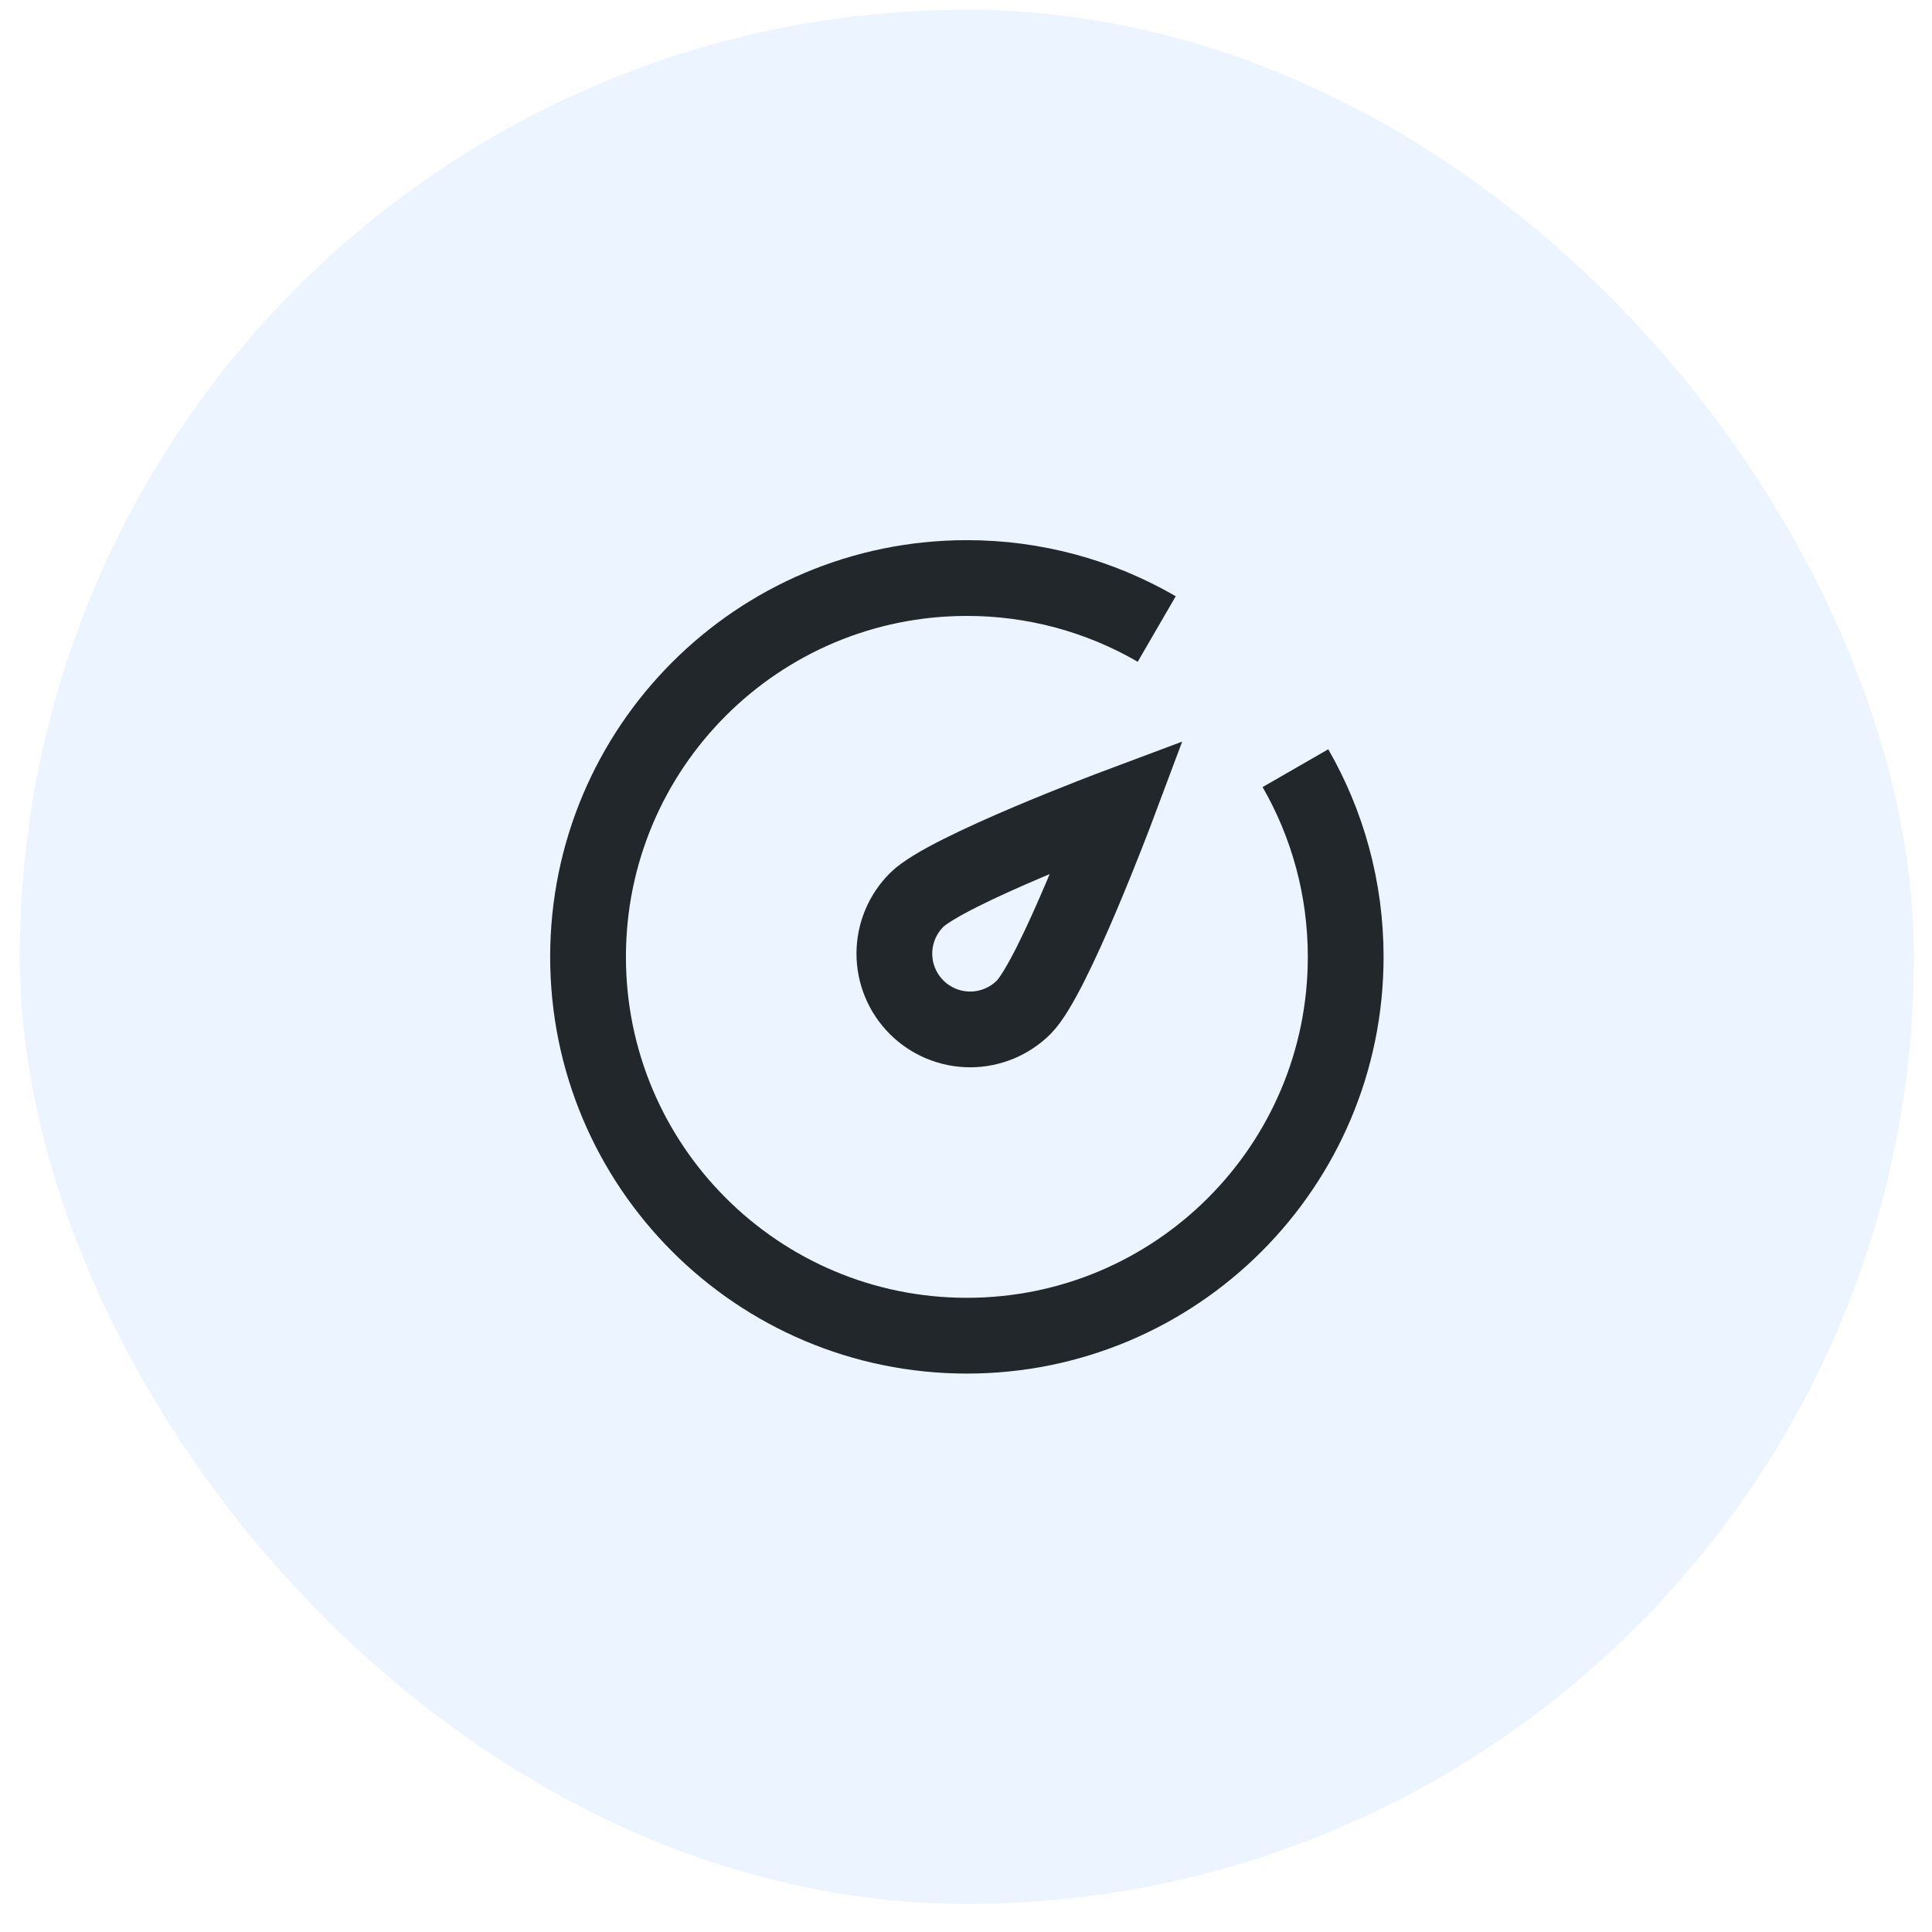
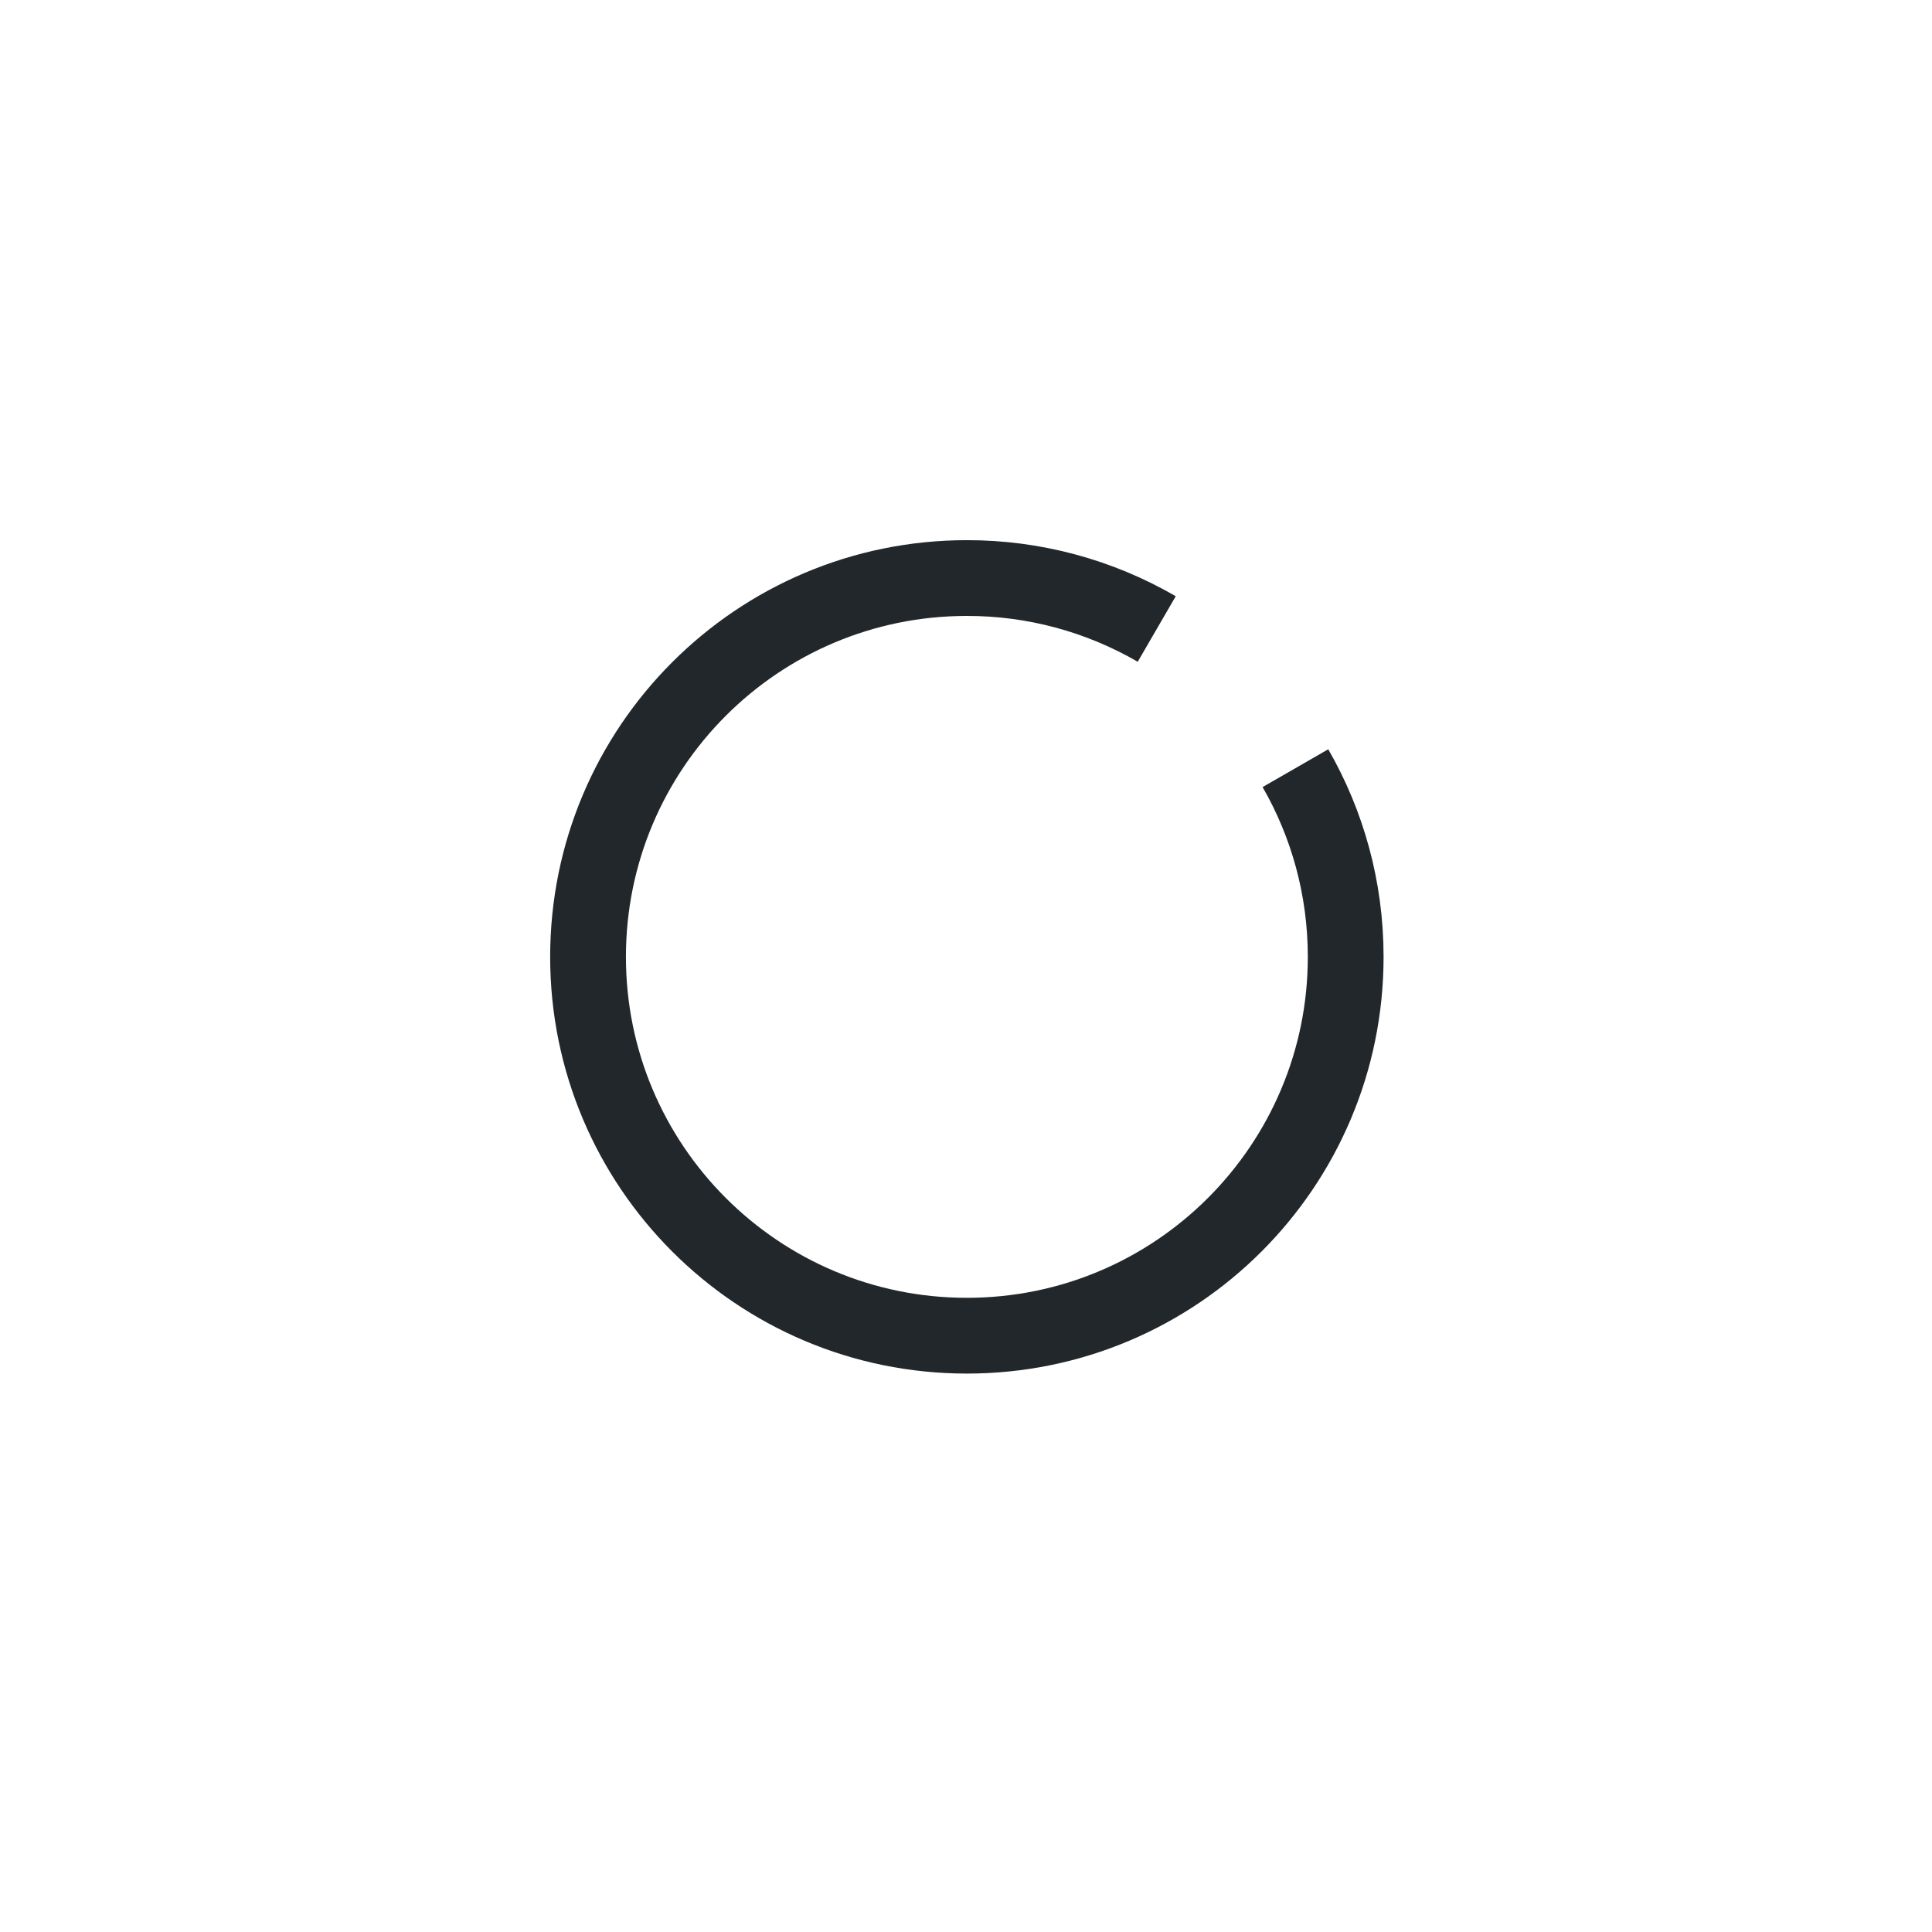
<svg xmlns="http://www.w3.org/2000/svg" width="51" height="51" viewBox="0 0 51 51" fill="none">
-   <rect x="0.523" y="0.259" width="50" height="50" rx="25" fill="#3F9DFF" fill-opacity="0.1" />
  <path d="M30.535 16.604C29.013 15.721 27.284 15.257 25.523 15.259C20 15.259 15.523 19.736 15.523 25.259C15.523 30.782 20 35.259 25.523 35.259C31.046 35.259 35.523 30.782 35.523 25.259C35.523 23.446 35.04 21.744 34.196 20.278" stroke="#21272A" stroke-width="2" strokeLinecap="round" strokeLinejoin="round" />
-   <path d="M29.499 21.284C29.499 21.284 27.805 25.807 27.024 26.588C26.649 26.963 26.14 27.174 25.609 27.174C25.079 27.174 24.57 26.963 24.195 26.588C23.82 26.213 23.609 25.704 23.609 25.173C23.609 24.643 23.82 24.134 24.195 23.759C24.976 22.978 29.499 21.284 29.499 21.284Z" stroke="#21272A" stroke-width="2" strokeLinejoin="round" />
</svg>